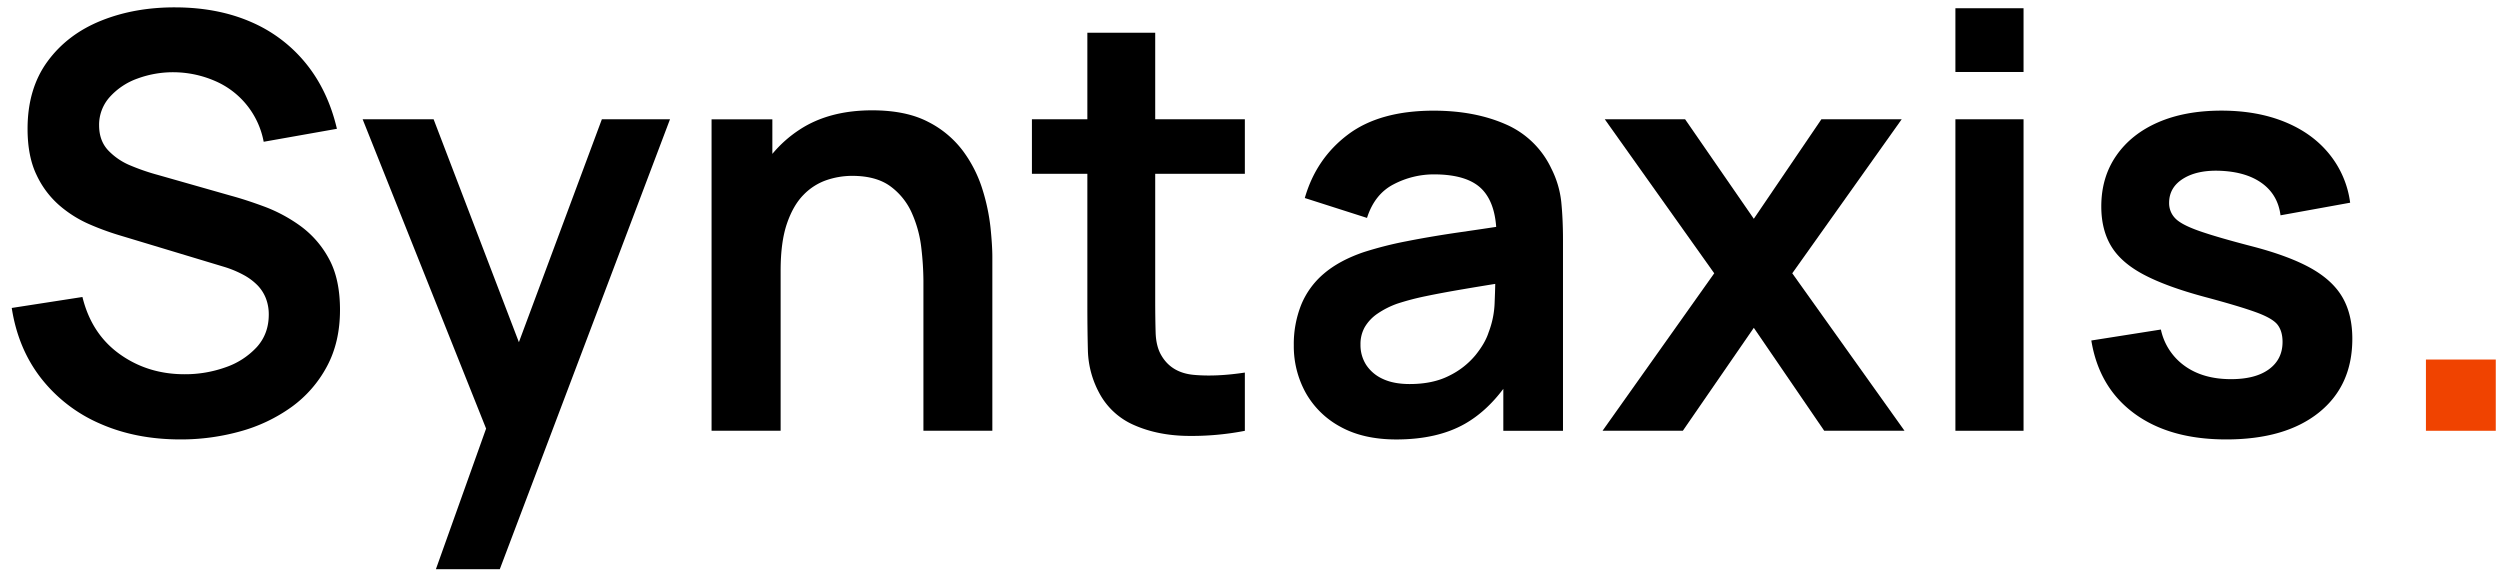
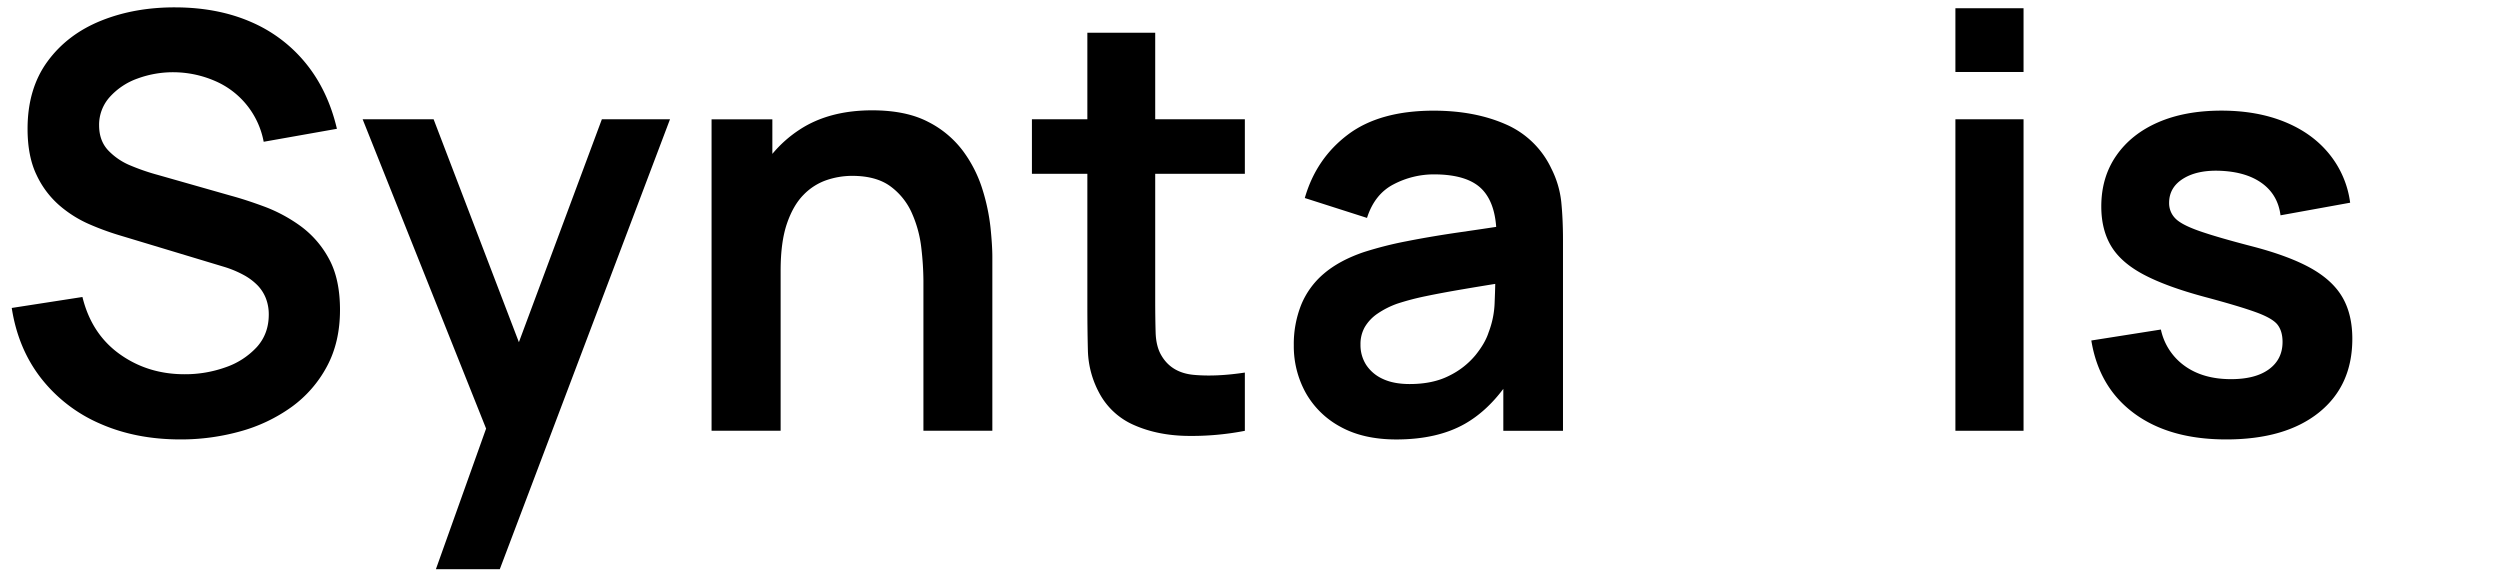
<svg xmlns="http://www.w3.org/2000/svg" id="Layer_1" data-name="Layer 1" viewBox="0 0 1665 385">
  <defs>
    <style>.cls-1{fill:#f04300;}</style>
  </defs>
  <title>LOGO</title>
  <path d="M200.1,150.51a101.68,101.68,0,0,0-23.92-12.87q-12.44-4.6-22.41-7.3l-48.59-13.83A143.86,143.86,0,0,1,87,110.27a42.9,42.9,0,0,1-15-10.18q-6-6.44-6-16.62a27.67,27.67,0,0,1,7.06-18.82A45.19,45.19,0,0,1,91.71,52.26a68.56,68.56,0,0,1,25.15-4.13,70.07,70.07,0,0,1,26.26,5.76,55,55,0,0,1,32.49,40.53l48.78-8.64q-6-25.54-20.72-43.61a95.48,95.48,0,0,0-36.54-27.56q-21.84-9.51-49.71-9.7-27.49-.2-50,8.84T31.64,40.93Q18.36,59.08,18.36,85.78q0,18.25,5.94,30.64a61,61,0,0,0,15.25,20.36,78,78,0,0,0,19.77,12.48,178.52,178.52,0,0,0,19.49,7.21l70.06,21.13a69.53,69.53,0,0,1,13.28,5.47,38.64,38.64,0,0,1,9.41,7,26.18,26.18,0,0,1,5.56,8.74A29.6,29.6,0,0,1,179,209.48q0,12.87-8,21.71a50.54,50.54,0,0,1-20.81,13.44,79.87,79.87,0,0,1-27.31,4.61q-24.48,0-43.22-13.44t-24.76-38l-47.08,7.3Q12,232.15,27.31,251.84a100.15,100.15,0,0,0,39.17,30.25q23.82,10.56,53.57,10.57a147.25,147.25,0,0,0,40-5.38,107,107,0,0,0,34-16.14,79.29,79.29,0,0,0,23.63-27q8.76-16.23,8.76-37.74,0-20.74-7.44-34.19A65,65,0,0,0,200.1,150.51Z" />
  <polygon points="345.58 227.9 288.79 79.44 241.52 79.44 323.74 285.44 290.3 379.1 332.86 379.1 446.22 79.44 400.84 79.44 345.58 227.9" />
  <path d="M654.31,126.12a85.94,85.94,0,0,0-12.8-25.36,66.19,66.19,0,0,0-23.35-19.59q-14.7-7.68-37.29-7.69-28.64,0-48.21,12.78a81.23,81.23,0,0,0-18.27,16.23v-23H473.9V286.89h46V180.28q0-19,4.15-31.21t11-19.21A39,39,0,0,1,550.36,120a52.94,52.94,0,0,1,17.14-2.88q16.18,0,25.71,7.11a44.24,44.24,0,0,1,14.3,18.15,78.47,78.47,0,0,1,6.12,23A198.54,198.54,0,0,1,615,187v99.88H660.9V171.06q0-7.49-1.22-19.49A132.78,132.78,0,0,0,654.31,126.12Z" />
  <path d="M769.37,21.81H724.18V79.44H687.26v36.3h36.92v86.44q0,17.69.37,31.7a62.77,62.77,0,0,0,7.35,27.47A47.64,47.64,0,0,0,755.06,283q15.26,6.81,34.56,7.29a185.64,185.64,0,0,0,39.45-3.36v-38.8q-19,2.88-33.9,1.54t-21.65-12.87q-3.59-6-3.87-15.37t-.28-21.9V115.74h59.7V79.44h-59.7Z" />
  <path d="M1033.21,112.29a59.76,59.76,0,0,0-30.6-29.59q-20.62-9-47.74-9-36,0-57.16,15.94T869,131.88l41.43,13.25q5.08-15.94,17.89-22.47a57.81,57.81,0,0,1,26.56-6.53q22.78,0,32.39,10.18,8,8.48,9.19,24.79c-8.2,1.24-16.21,2.42-24,3.54q-19.32,2.79-35.79,6.05A245.13,245.13,0,0,0,908,168q-16.2,5.58-26.37,14.31a53.91,53.91,0,0,0-15.06,20.75,70.77,70.77,0,0,0-4.9,27,63.93,63.93,0,0,0,7.81,31.31,57.9,57.9,0,0,0,23.07,22.76q15.26,8.53,37.29,8.55,27.49,0,45.86-10.47,14.12-8.06,25.51-23.23v27.93h39.74V159.54q0-13.44-1.13-24.88A63.91,63.91,0,0,0,1033.21,112.29ZM991.4,221.39q-2.25,7.11-8.76,15.18a52.67,52.67,0,0,1-17.42,13.63q-10.92,5.58-26.36,5.57-10.73,0-18-3.45a25.94,25.94,0,0,1-11-9.32,24.4,24.4,0,0,1-3.77-13.54A22.78,22.78,0,0,1,909,217.74a28.42,28.42,0,0,1,8.38-8.83,57.3,57.3,0,0,1,13.37-6.73,172.51,172.51,0,0,1,18.65-4.9q10.55-2.21,25.23-4.7,9.4-1.61,21.2-3.51c-.07,3.51-.2,7.52-.39,12.06A60.38,60.38,0,0,1,991.4,221.39Z" />
-   <polygon points="1266.53 79.44 1213.05 79.44 1168.04 145.71 1122.28 79.44 1068.79 79.44 1141.68 182.01 1067.29 286.89 1120.77 286.89 1168.04 218.32 1214.93 286.89 1268.41 286.89 1193.65 182.01 1266.53 79.44" />
  <rect x="1302.3" y="79.44" width="45.38" height="207.45" />
  <rect x="1302.3" y="5.49" width="45.38" height="42.45" />
  <path d="M1539.12,178.65q-14.61-8.16-38.89-14.5-23.73-6.15-35.69-10.37t-15.91-8.46a14.34,14.34,0,0,1-4-10.18q0-10.56,9.8-16.42t25.79-4.9q16.77,1,26.84,8.65t11.77,20.93L1565.2,135a64.59,64.59,0,0,0-13.94-32.46Q1540,88.66,1521.6,81.17t-42.09-7.49q-24.29,0-42.18,7.78t-27.87,22.18q-10,14.42-10,33.81,0,15.56,6.6,26.51t21.65,18.92q15.08,8,40.68,14.88,23,6.15,34.09,10.19t14.4,8.35q3.3,4.32,3.3,11.43,0,11.52-9,18.15t-25.32,6.63q-18.64,0-30.89-8.84a39.92,39.92,0,0,1-15.82-24.2l-46.33,7.3q5.1,31.3,28.63,48.6t61.2,17.29q39.36,0,61.68-17.87t22.32-49.17q0-16.14-6.5-27.47T1539.12,178.65Z" />
-   <rect class="cls-1" x="1615.67" y="239.45" width="46.51" height="47.45" />
</svg>